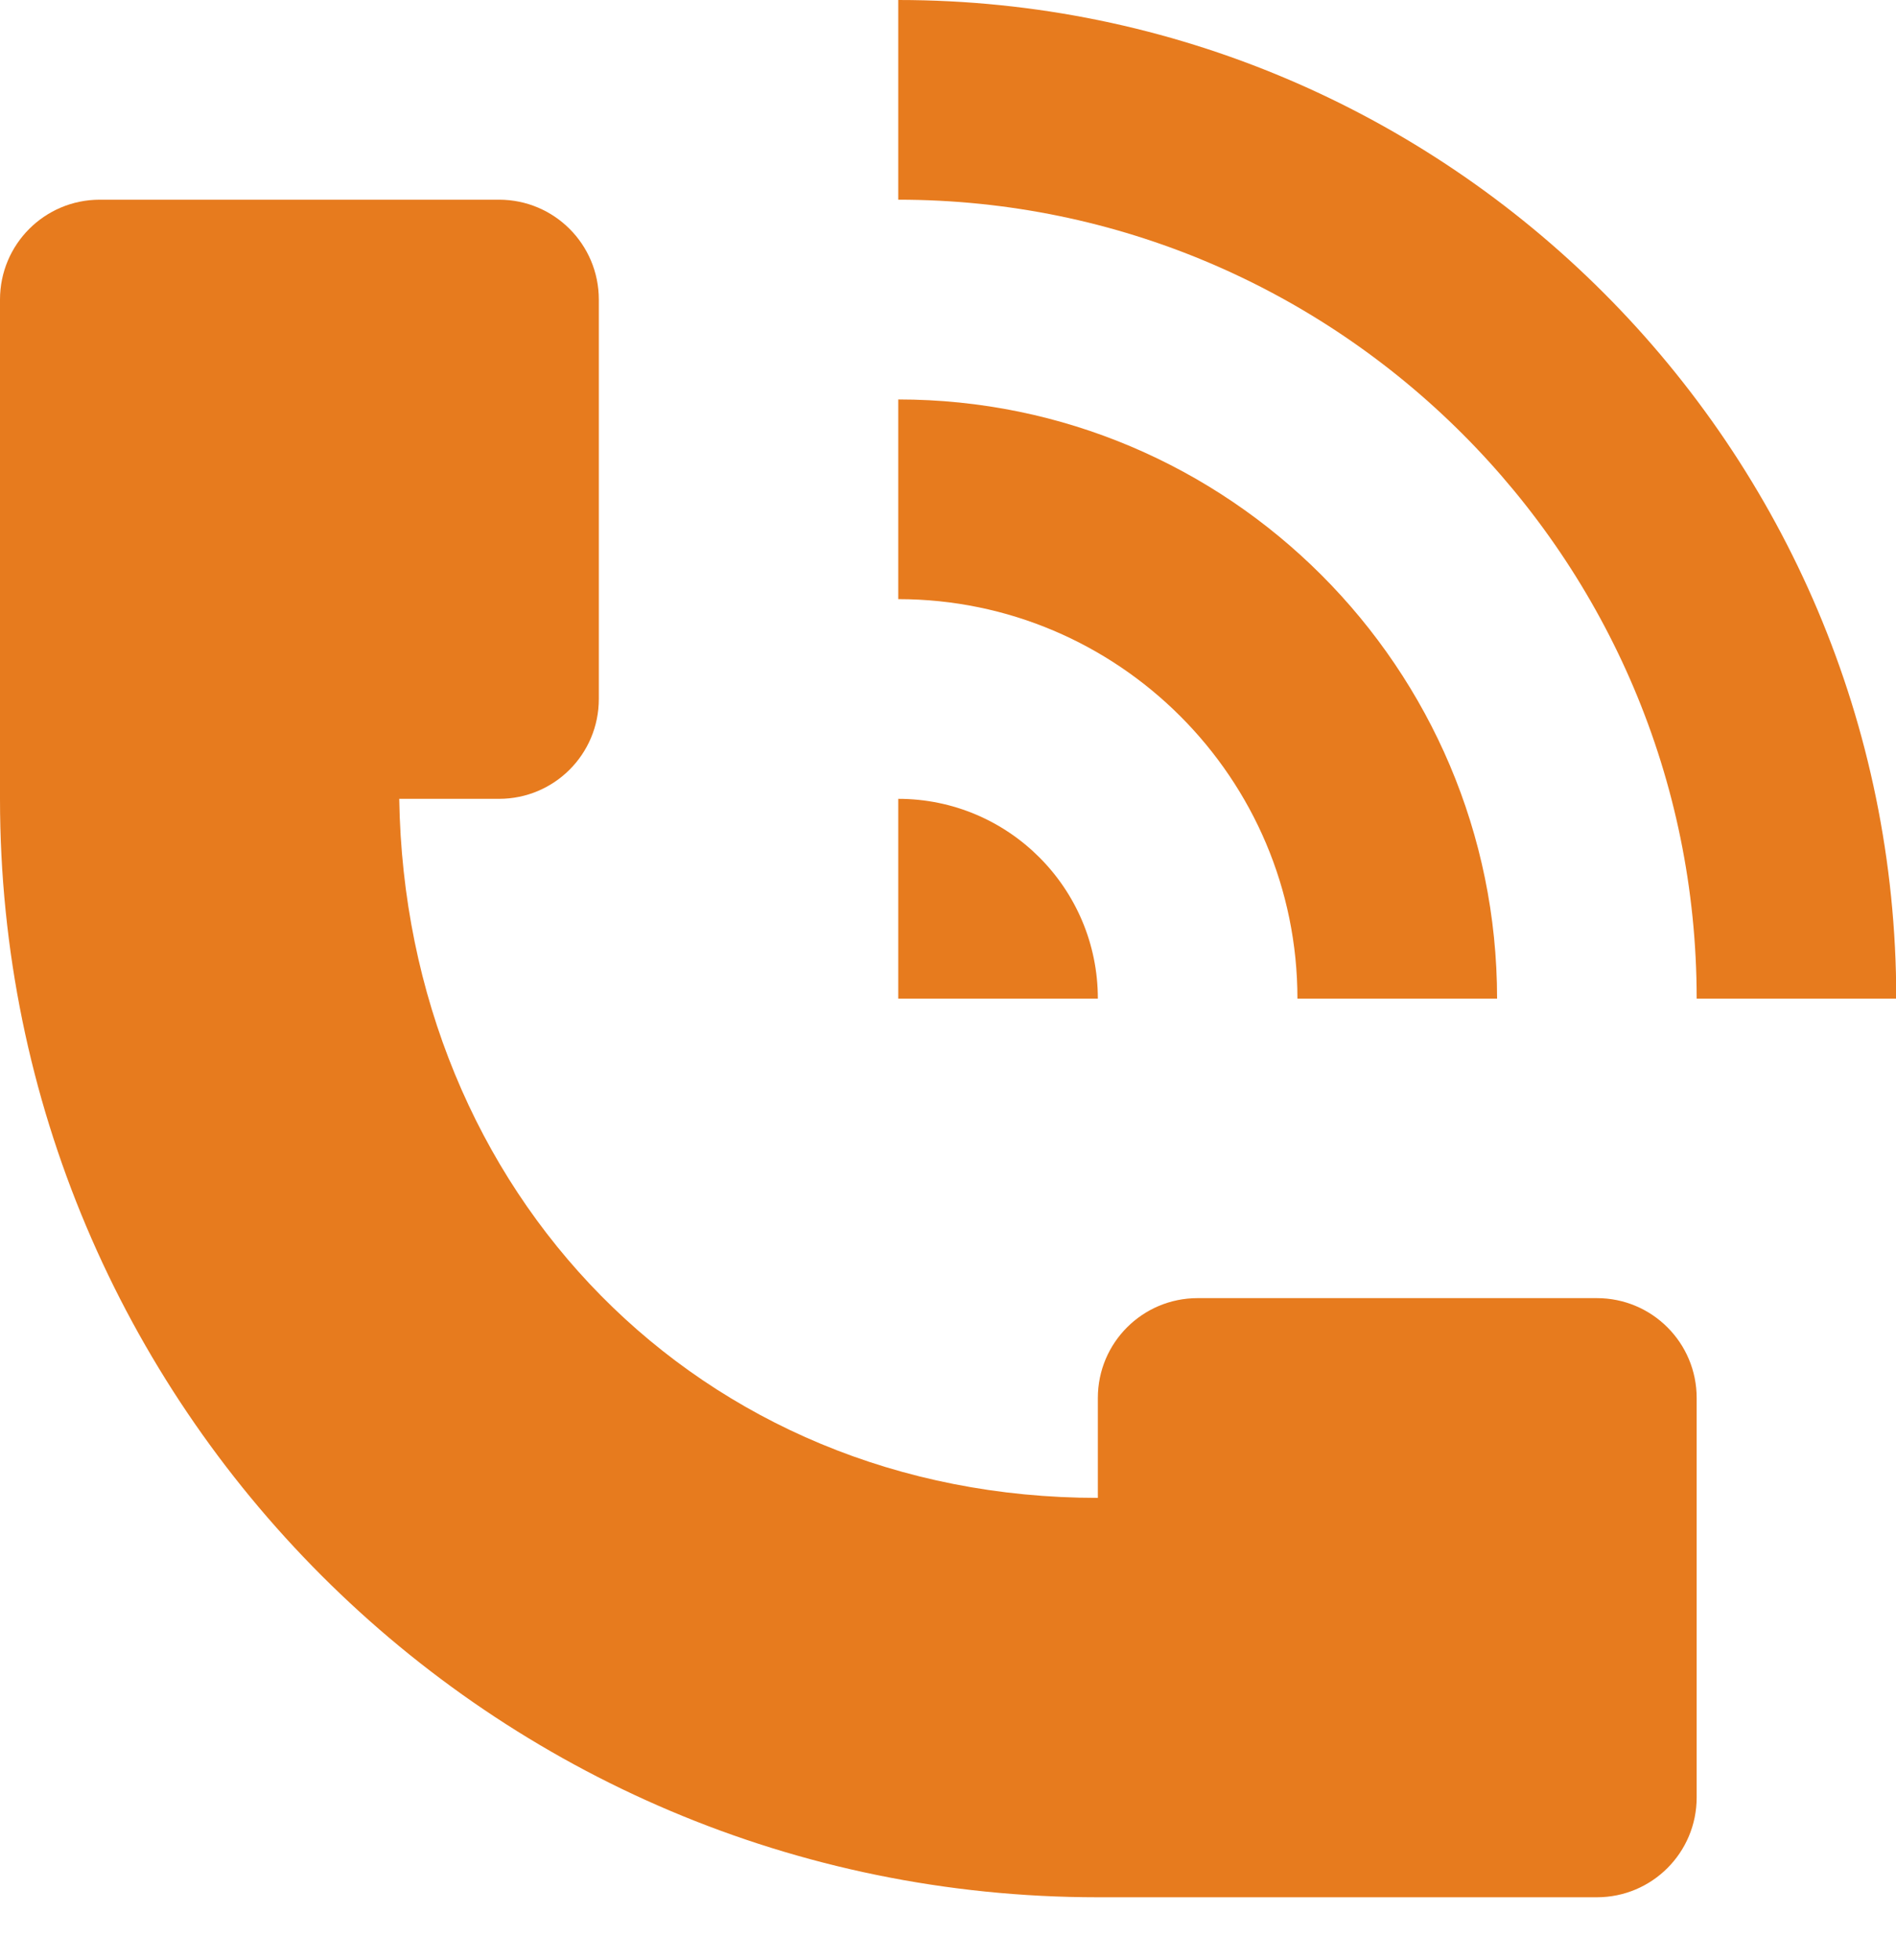
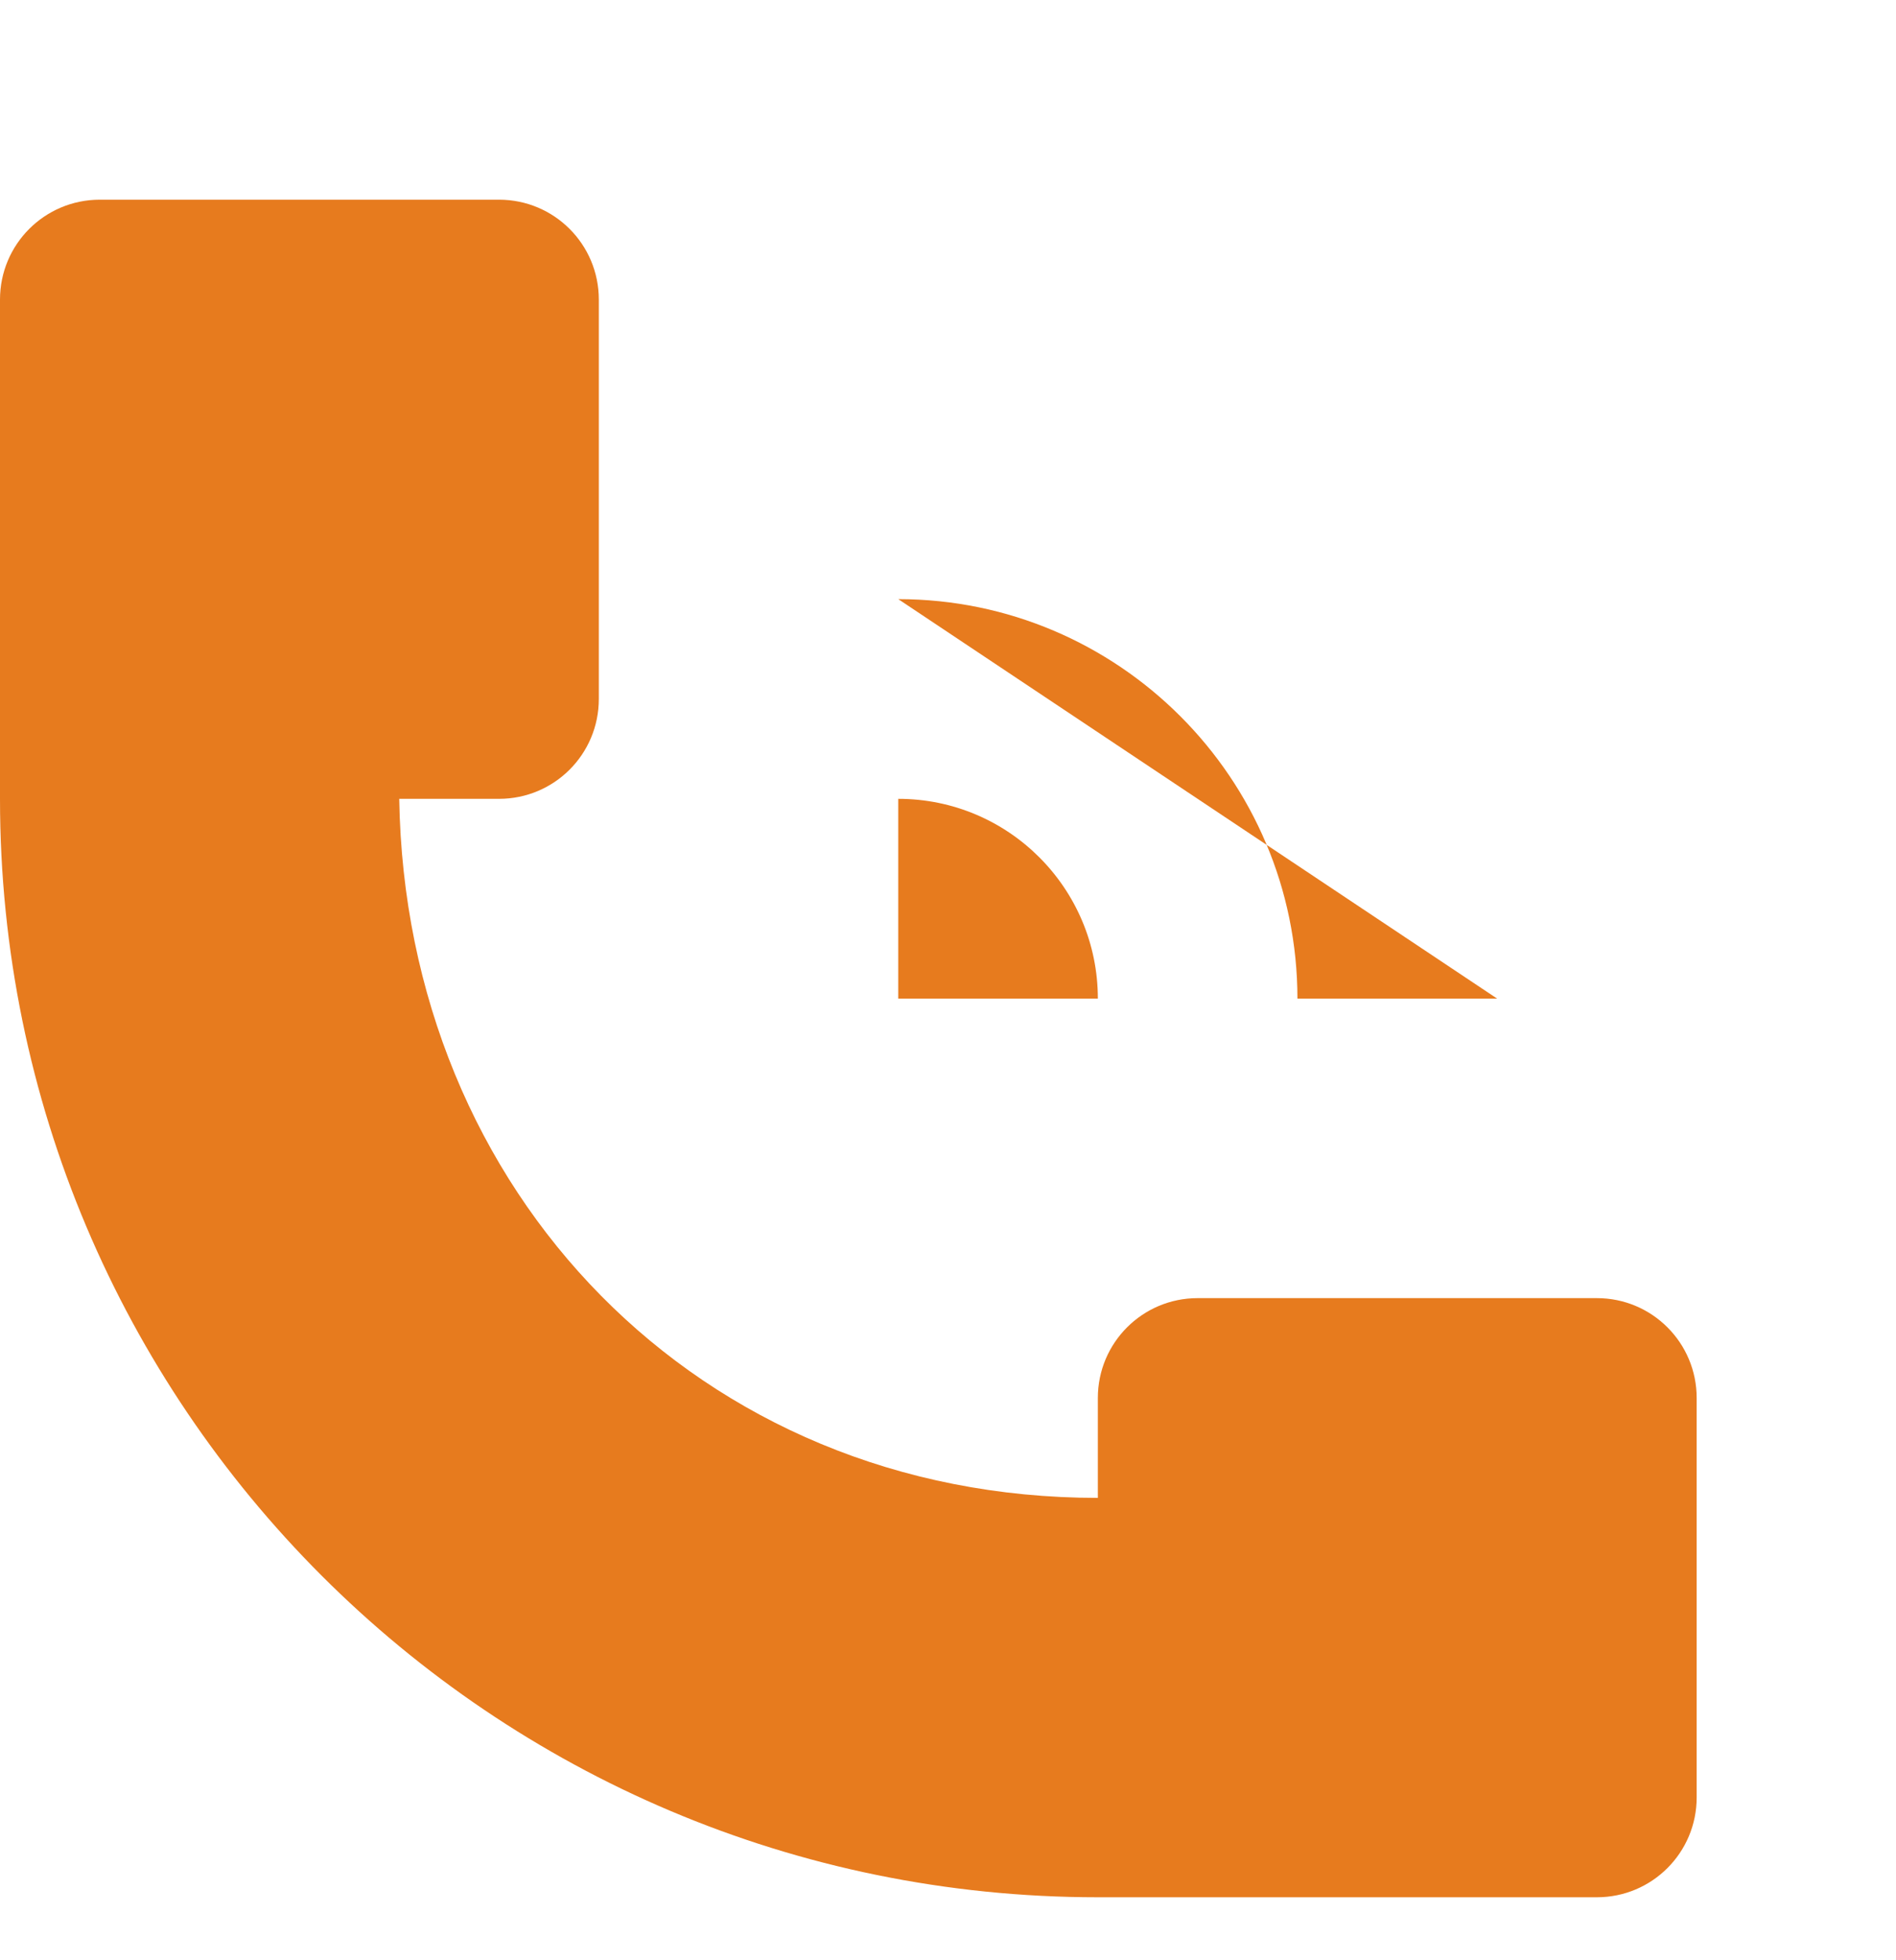
<svg xmlns="http://www.w3.org/2000/svg" width="30px" height="31px" viewBox="0 0 30 31" version="1.1">
  <title>icon-call</title>
  <desc>Created with Sketch.</desc>
  <g id="Contact-Us" stroke="none" stroke-width="1" fill="none" fill-rule="evenodd">
    <g id="EC---D---Contact-Us---min1280px" transform="translate(-362, -316)" fill="#E77B1E">
      <g id="icon-call" transform="translate(362, 316)">
-         <path d="M20.529,15.792 L23.688,15.792 C23.688,10.566 19.438,6.317 14.213,6.317 L14.213,9.475 C17.696,9.475 20.529,12.31 20.529,15.792" id="Fill-1" />
-         <path d="M14.213,0 L14.213,3.158 C21.178,3.158 26.846,8.826 26.846,15.792 L30.004,15.792 C30.004,7.084 22.92,0 14.213,0" id="Fill-3" />
+         <path d="M20.529,15.792 L23.688,15.792 L14.213,9.475 C17.696,9.475 20.529,12.31 20.529,15.792" id="Fill-1" />
        <path d="M14.213,12.633 L14.213,15.792 L17.371,15.792 C17.371,14.048 15.956,12.633 14.213,12.633" id="Fill-5" />
        <path d="M25.267,20.529 L18.95,20.529 C18.077,20.529 17.371,21.235 17.371,22.108 L17.371,23.688 C11.054,23.688 6.415,18.852 6.317,12.633 L7.896,12.633 C8.769,12.633 9.475,11.928 9.475,11.054 L9.475,4.738 C9.475,3.864 8.769,3.158 7.896,3.158 L1.579,3.158 C0.706,3.158 0,3.864 0,4.738 L0,12.633 C0,22.227 7.777,30.004 17.371,30.004 L25.267,30.004 C26.14,30.004 26.846,29.298 26.846,28.425 L26.846,22.108 C26.846,21.235 26.14,20.529 25.267,20.529" id="Fill-7" />
      </g>
    </g>
  </g>
</svg>